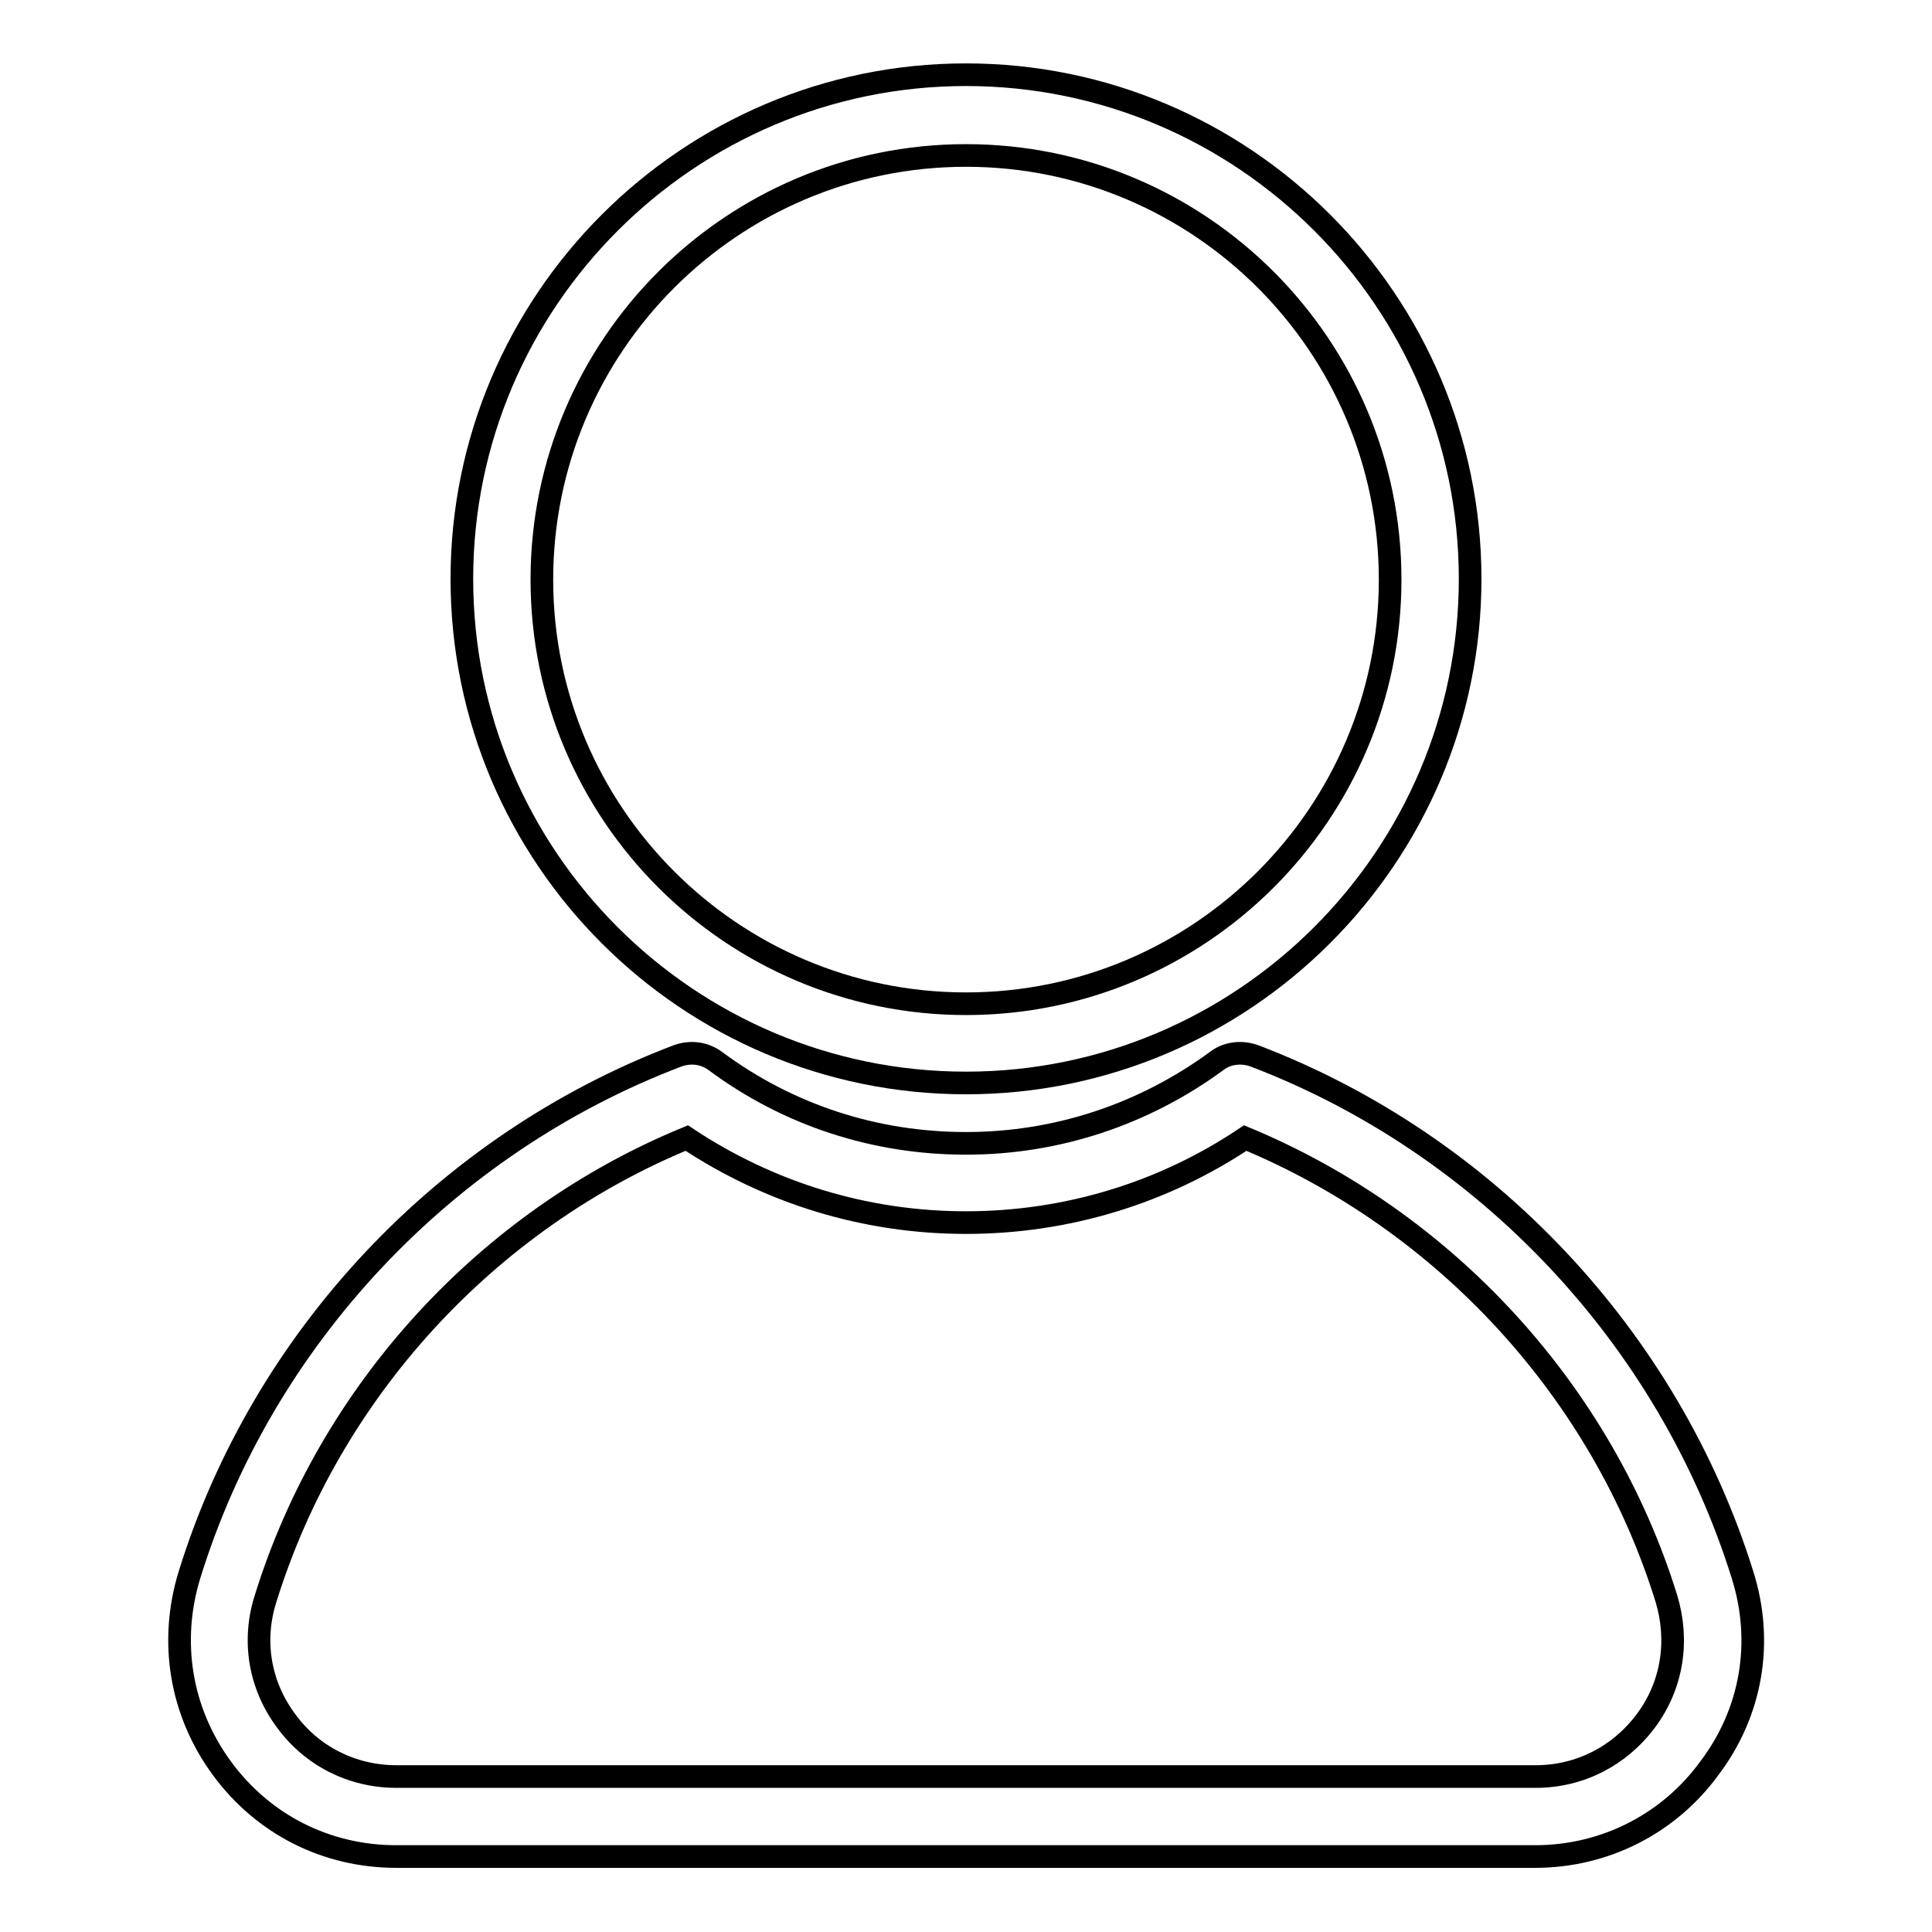
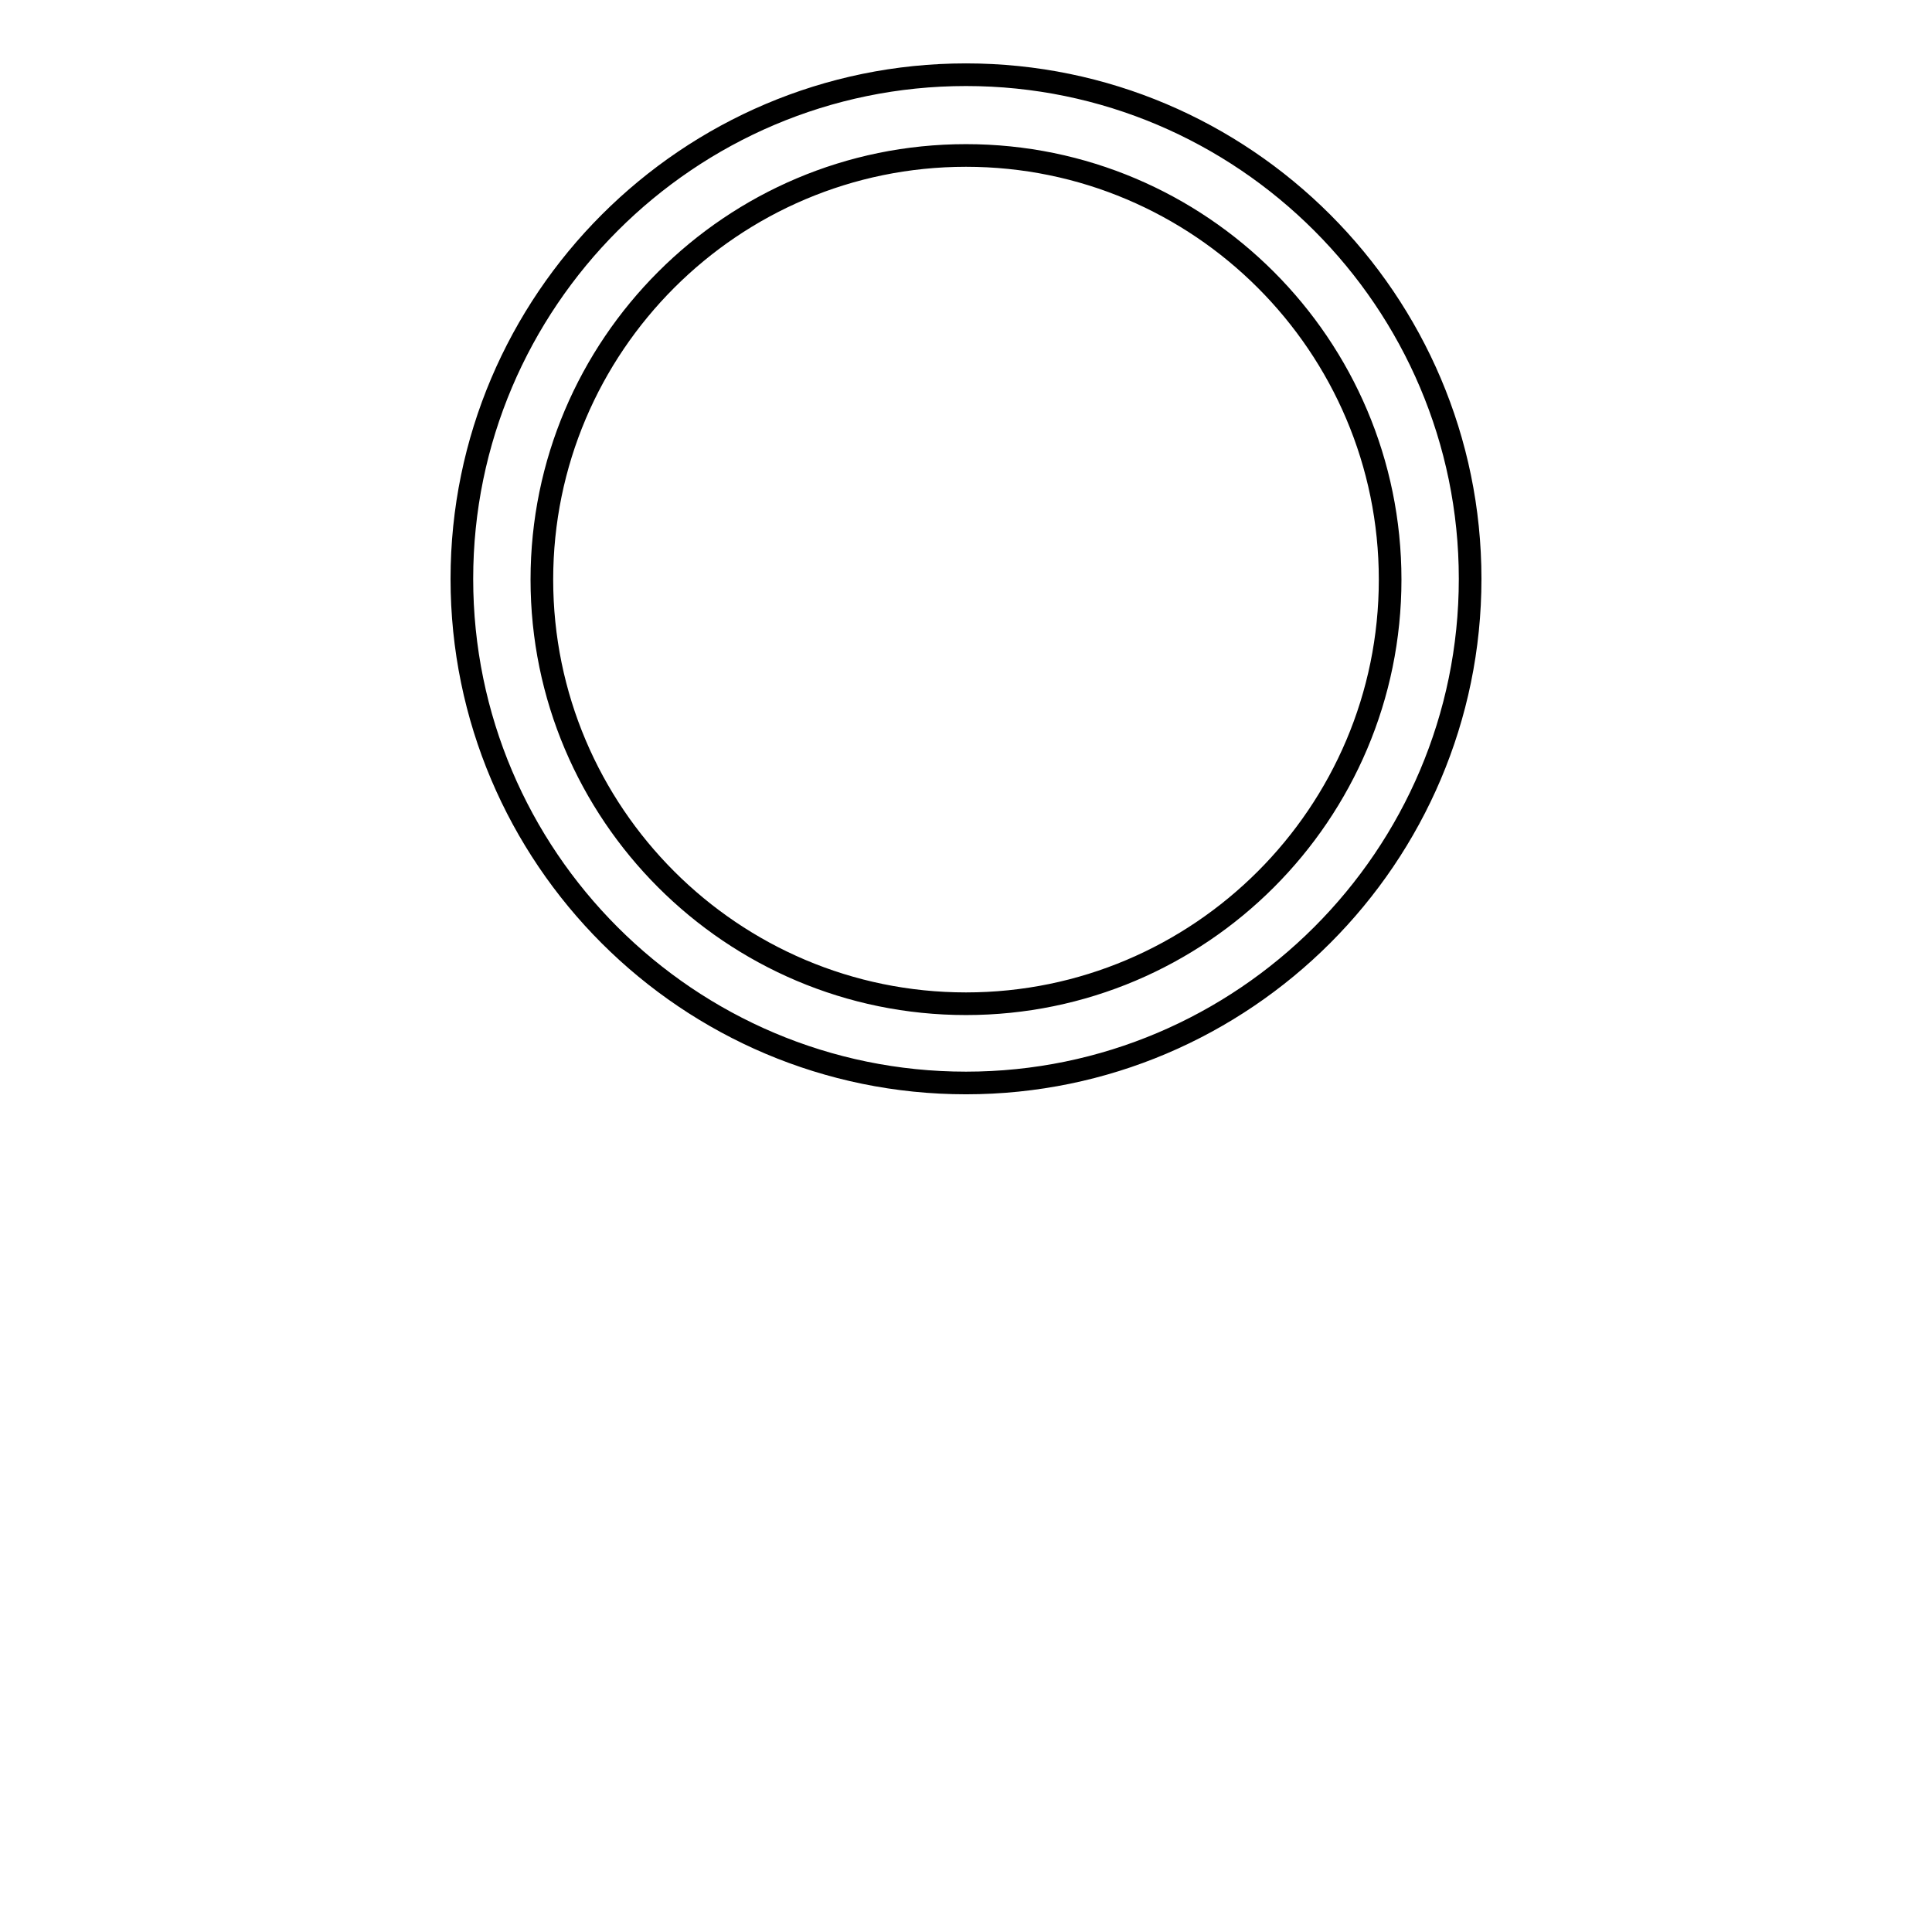
<svg xmlns="http://www.w3.org/2000/svg" version="1.1" x="0px" y="0px" viewBox="0 0 256 256" enable-background="new 0 0 256 256" xml:space="preserve">
  <g>
-     <path stroke-width="3" fill-opacity="0" stroke="#000000" d="M230.9,208.7c-9.8-31.4-34-57.1-64.7-68.8c-1.7-0.6-3.6-0.4-5,0.7c-9.7,7.1-21.2,10.9-33.2,10.9 c-12,0-23.5-3.7-33.2-10.9c-1.5-1.1-3.3-1.3-5-0.7c-30.8,11.7-55,37.4-64.7,68.8c-2.7,8.8-1.2,18.1,4.3,25.6S43.3,246,52.5,246 h150.9c9.2,0,17.7-4.3,23.1-11.7C232.1,226.9,233.7,217.6,230.9,208.7z M218.1,228c-3.5,4.7-8.8,7.4-14.6,7.4H52.5 c-5.8,0-11.2-2.7-14.6-7.4c-3.5-4.7-4.5-10.6-2.7-16.2c8.5-27.4,29.3-50.1,55.8-61c11,7.3,23.7,11.2,37,11.2 c13.3,0,26.1-3.9,37-11.2c26.5,11,47.3,33.6,55.8,61C222.5,217.4,221.6,223.3,218.1,228L218.1,228z" />
-     <path stroke-width="3" fill-opacity="0" stroke="#000000" d="M128,143.5c36.8,0,66.8-30,66.8-66.8c0-36.8-30-66.8-66.8-66.8c-36.8,0-66.8,30-66.8,66.8 C61.2,113.6,91.2,143.5,128,143.5z M128,20.6c31,0,56.2,25.2,56.2,56.2c0,31-25.2,56.2-56.2,56.2s-56.2-25.2-56.2-56.2 C71.8,45.8,97,20.6,128,20.6z" />
+     <path stroke-width="3" fill-opacity="0" stroke="#000000" d="M128,143.5c36.8,0,66.8-30,66.8-66.8c0-36.8-30-66.8-66.8-66.8c-36.8,0-66.8,30-66.8,66.8 C61.2,113.6,91.2,143.5,128,143.5M128,20.6c31,0,56.2,25.2,56.2,56.2c0,31-25.2,56.2-56.2,56.2s-56.2-25.2-56.2-56.2 C71.8,45.8,97,20.6,128,20.6z" />
  </g>
</svg>